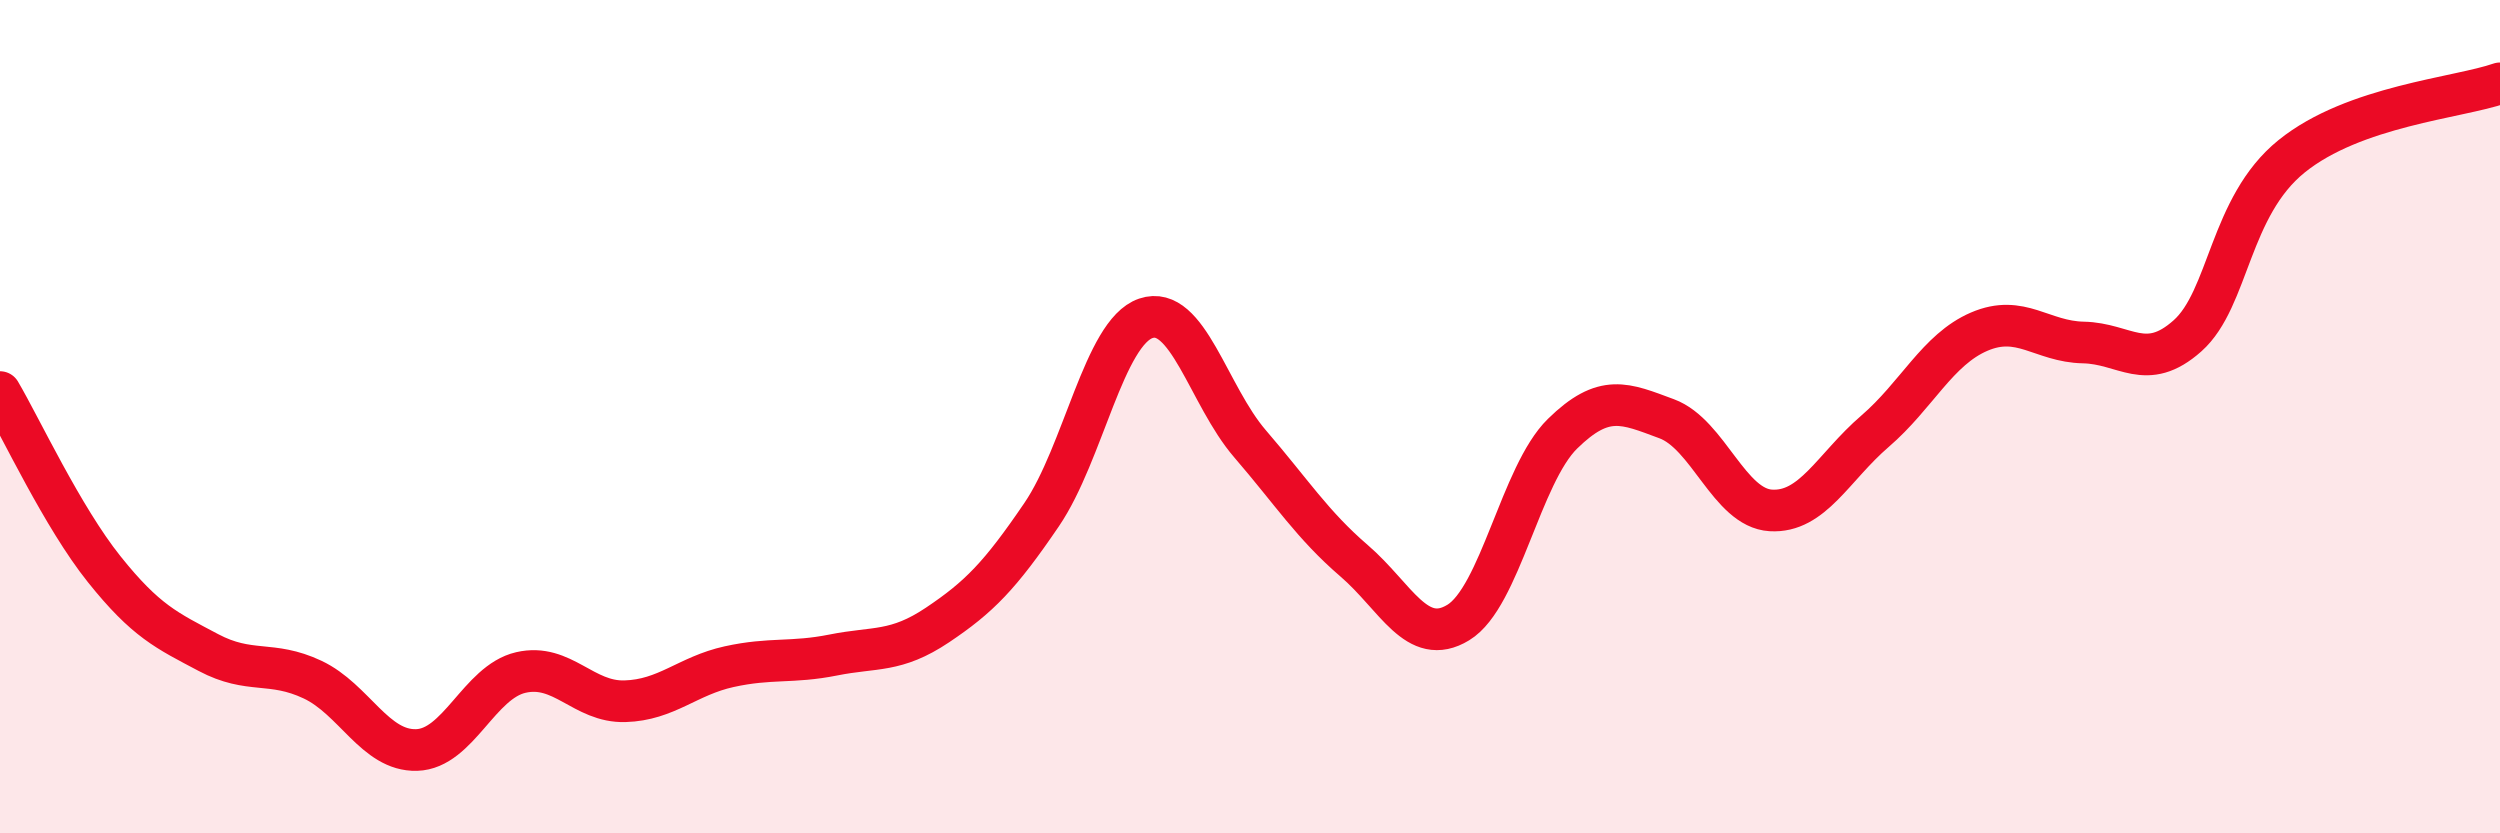
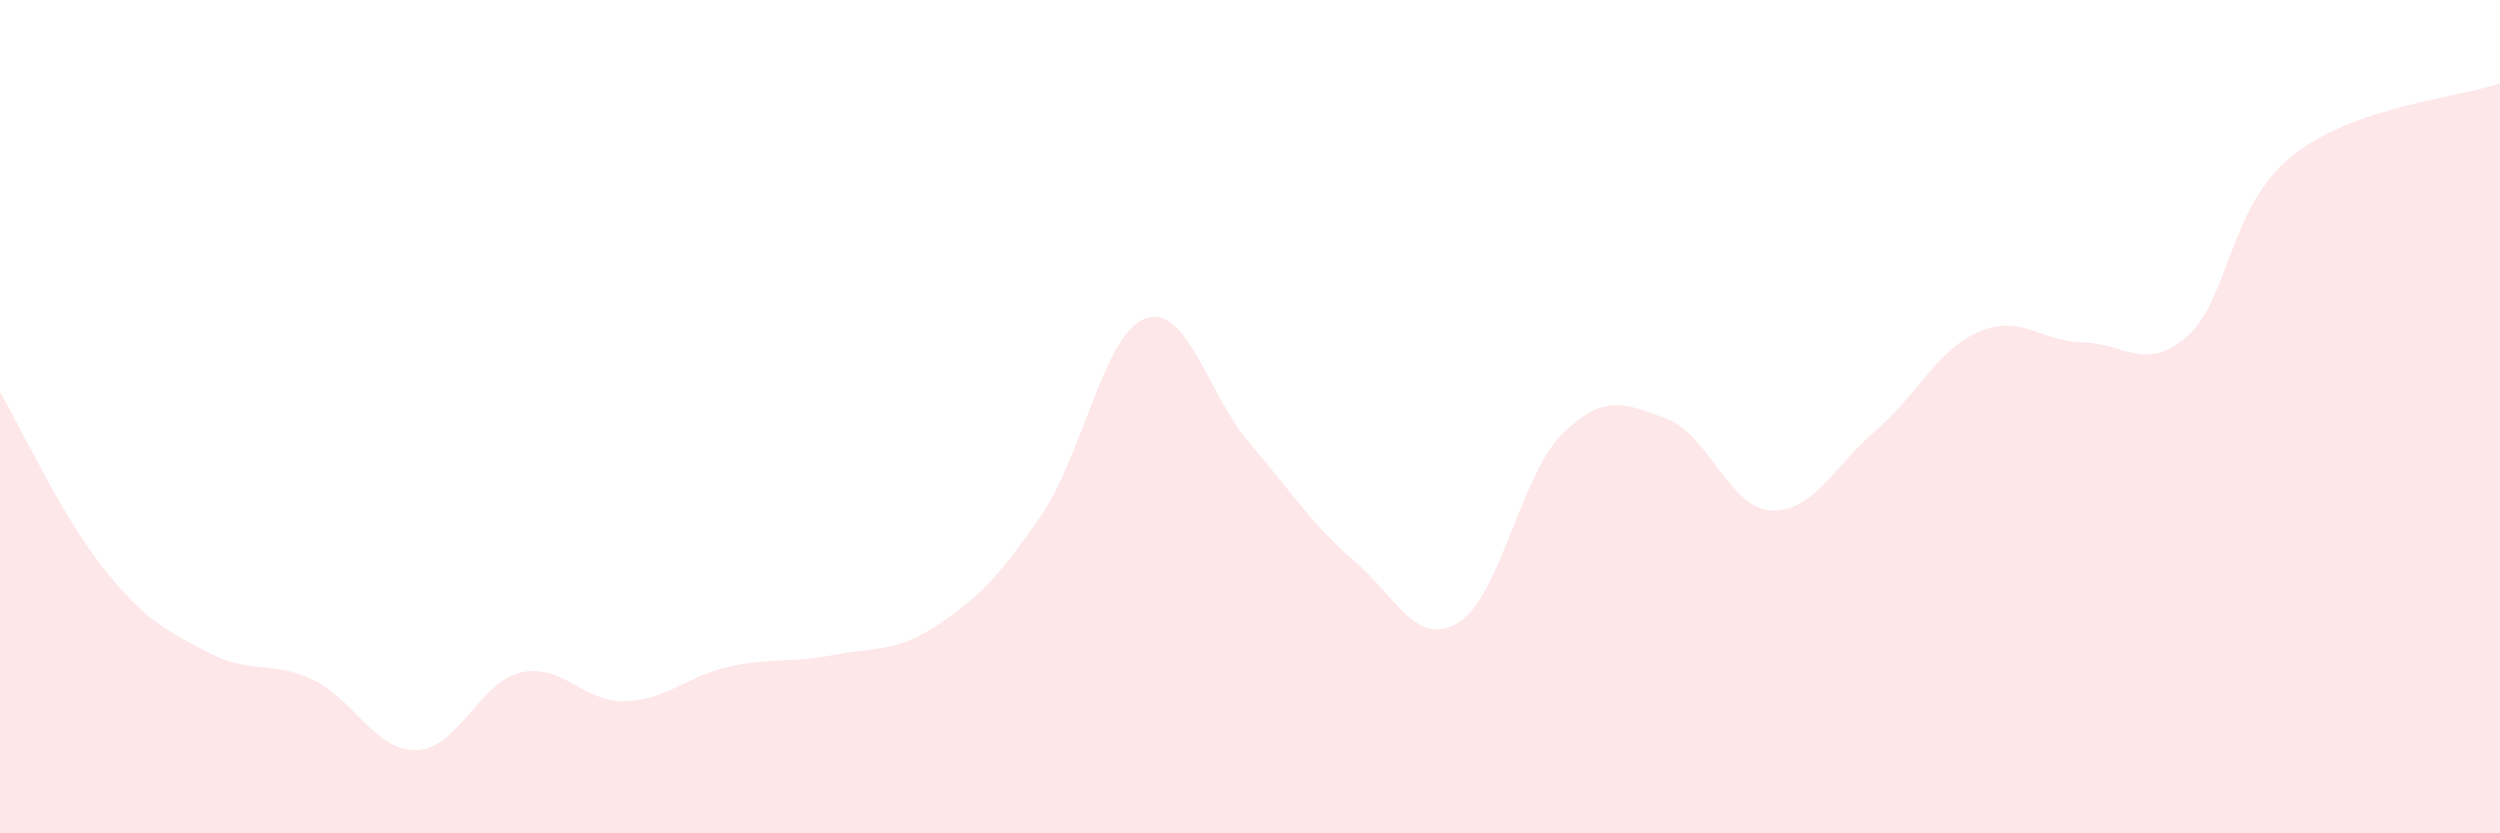
<svg xmlns="http://www.w3.org/2000/svg" width="60" height="20" viewBox="0 0 60 20">
  <path d="M 0,9.41 C 0.5,10.26 1.5,12.41 2.5,13.66 C 3.5,14.91 4,15.13 5,15.66 C 6,16.19 6.5,15.84 7.5,16.31 C 8.5,16.78 9,18.03 10,18 C 11,17.97 11.5,16.37 12.5,16.14 C 13.5,15.91 14,16.86 15,16.83 C 16,16.8 16.5,16.22 17.5,16 C 18.5,15.78 19,15.92 20,15.72 C 21,15.52 21.5,15.67 22.5,15 C 23.5,14.33 24,13.82 25,12.35 C 26,10.88 26.5,7.98 27.5,7.64 C 28.5,7.3 29,9.49 30,10.65 C 31,11.81 31.5,12.6 32.5,13.46 C 33.5,14.32 34,15.55 35,14.94 C 36,14.33 36.5,11.39 37.5,10.41 C 38.5,9.43 39,9.68 40,10.05 C 41,10.42 41.5,12.19 42.5,12.25 C 43.5,12.31 44,11.21 45,10.35 C 46,9.49 46.5,8.39 47.5,7.96 C 48.5,7.53 49,8.2 50,8.22 C 51,8.24 51.5,8.95 52.5,8.06 C 53.5,7.17 53.5,4.96 55,3.75 C 56.5,2.54 59,2.35 60,2L60 20L0 20Z" fill="#EB0A25" opacity="0.1" stroke-linecap="round" stroke-linejoin="round" />
-   <path d="M 0,9.41 C 0.5,10.26 1.5,12.41 2.5,13.66 C 3.5,14.91 4,15.13 5,15.66 C 6,16.19 6.5,15.84 7.5,16.31 C 8.5,16.78 9,18.03 10,18 C 11,17.97 11.5,16.37 12.5,16.14 C 13.5,15.91 14,16.86 15,16.83 C 16,16.8 16.5,16.22 17.5,16 C 18.5,15.78 19,15.92 20,15.72 C 21,15.52 21.5,15.67 22.5,15 C 23.5,14.33 24,13.82 25,12.35 C 26,10.88 26.5,7.98 27.5,7.64 C 28.5,7.3 29,9.49 30,10.65 C 31,11.81 31.5,12.6 32.5,13.46 C 33.5,14.32 34,15.55 35,14.94 C 36,14.33 36.5,11.39 37.5,10.41 C 38.5,9.43 39,9.68 40,10.05 C 41,10.42 41.5,12.19 42.5,12.25 C 43.5,12.31 44,11.21 45,10.35 C 46,9.49 46.5,8.39 47.5,7.96 C 48.5,7.53 49,8.2 50,8.22 C 51,8.24 51.5,8.95 52.5,8.06 C 53.5,7.17 53.5,4.96 55,3.75 C 56.5,2.54 59,2.35 60,2" stroke="#EB0A25" stroke-width="1" fill="none" stroke-linecap="round" stroke-linejoin="round" />
</svg>